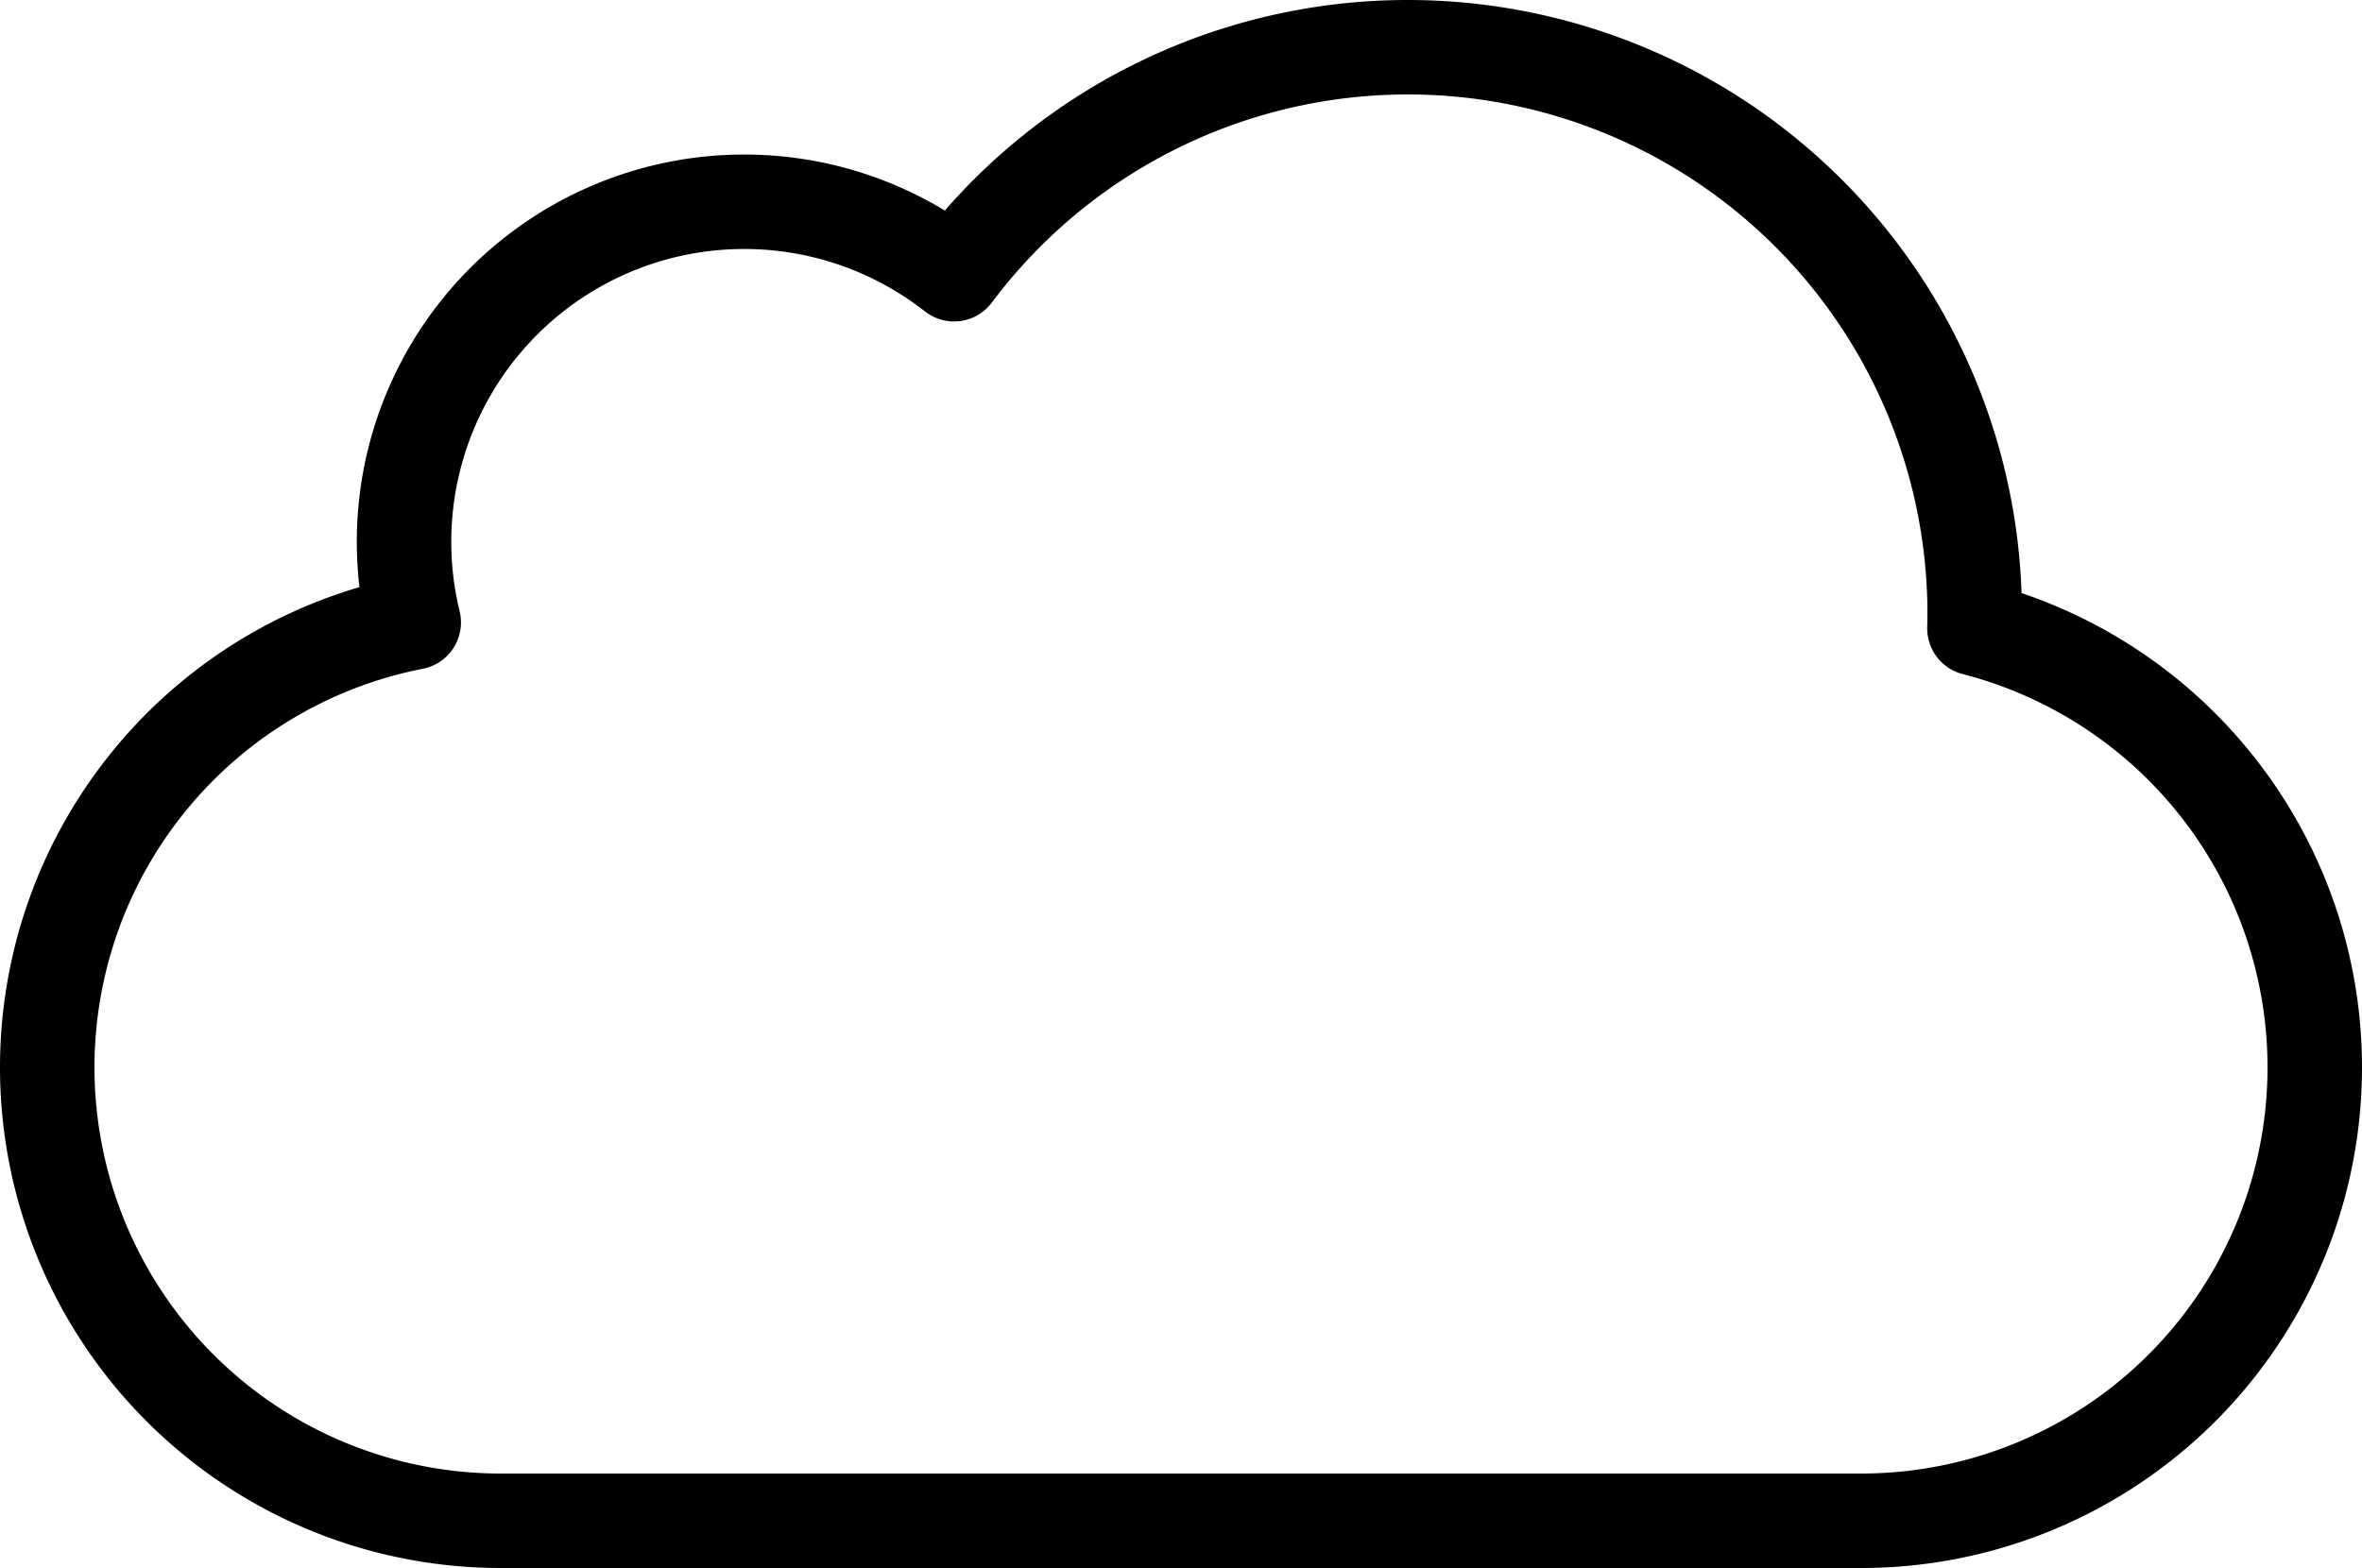
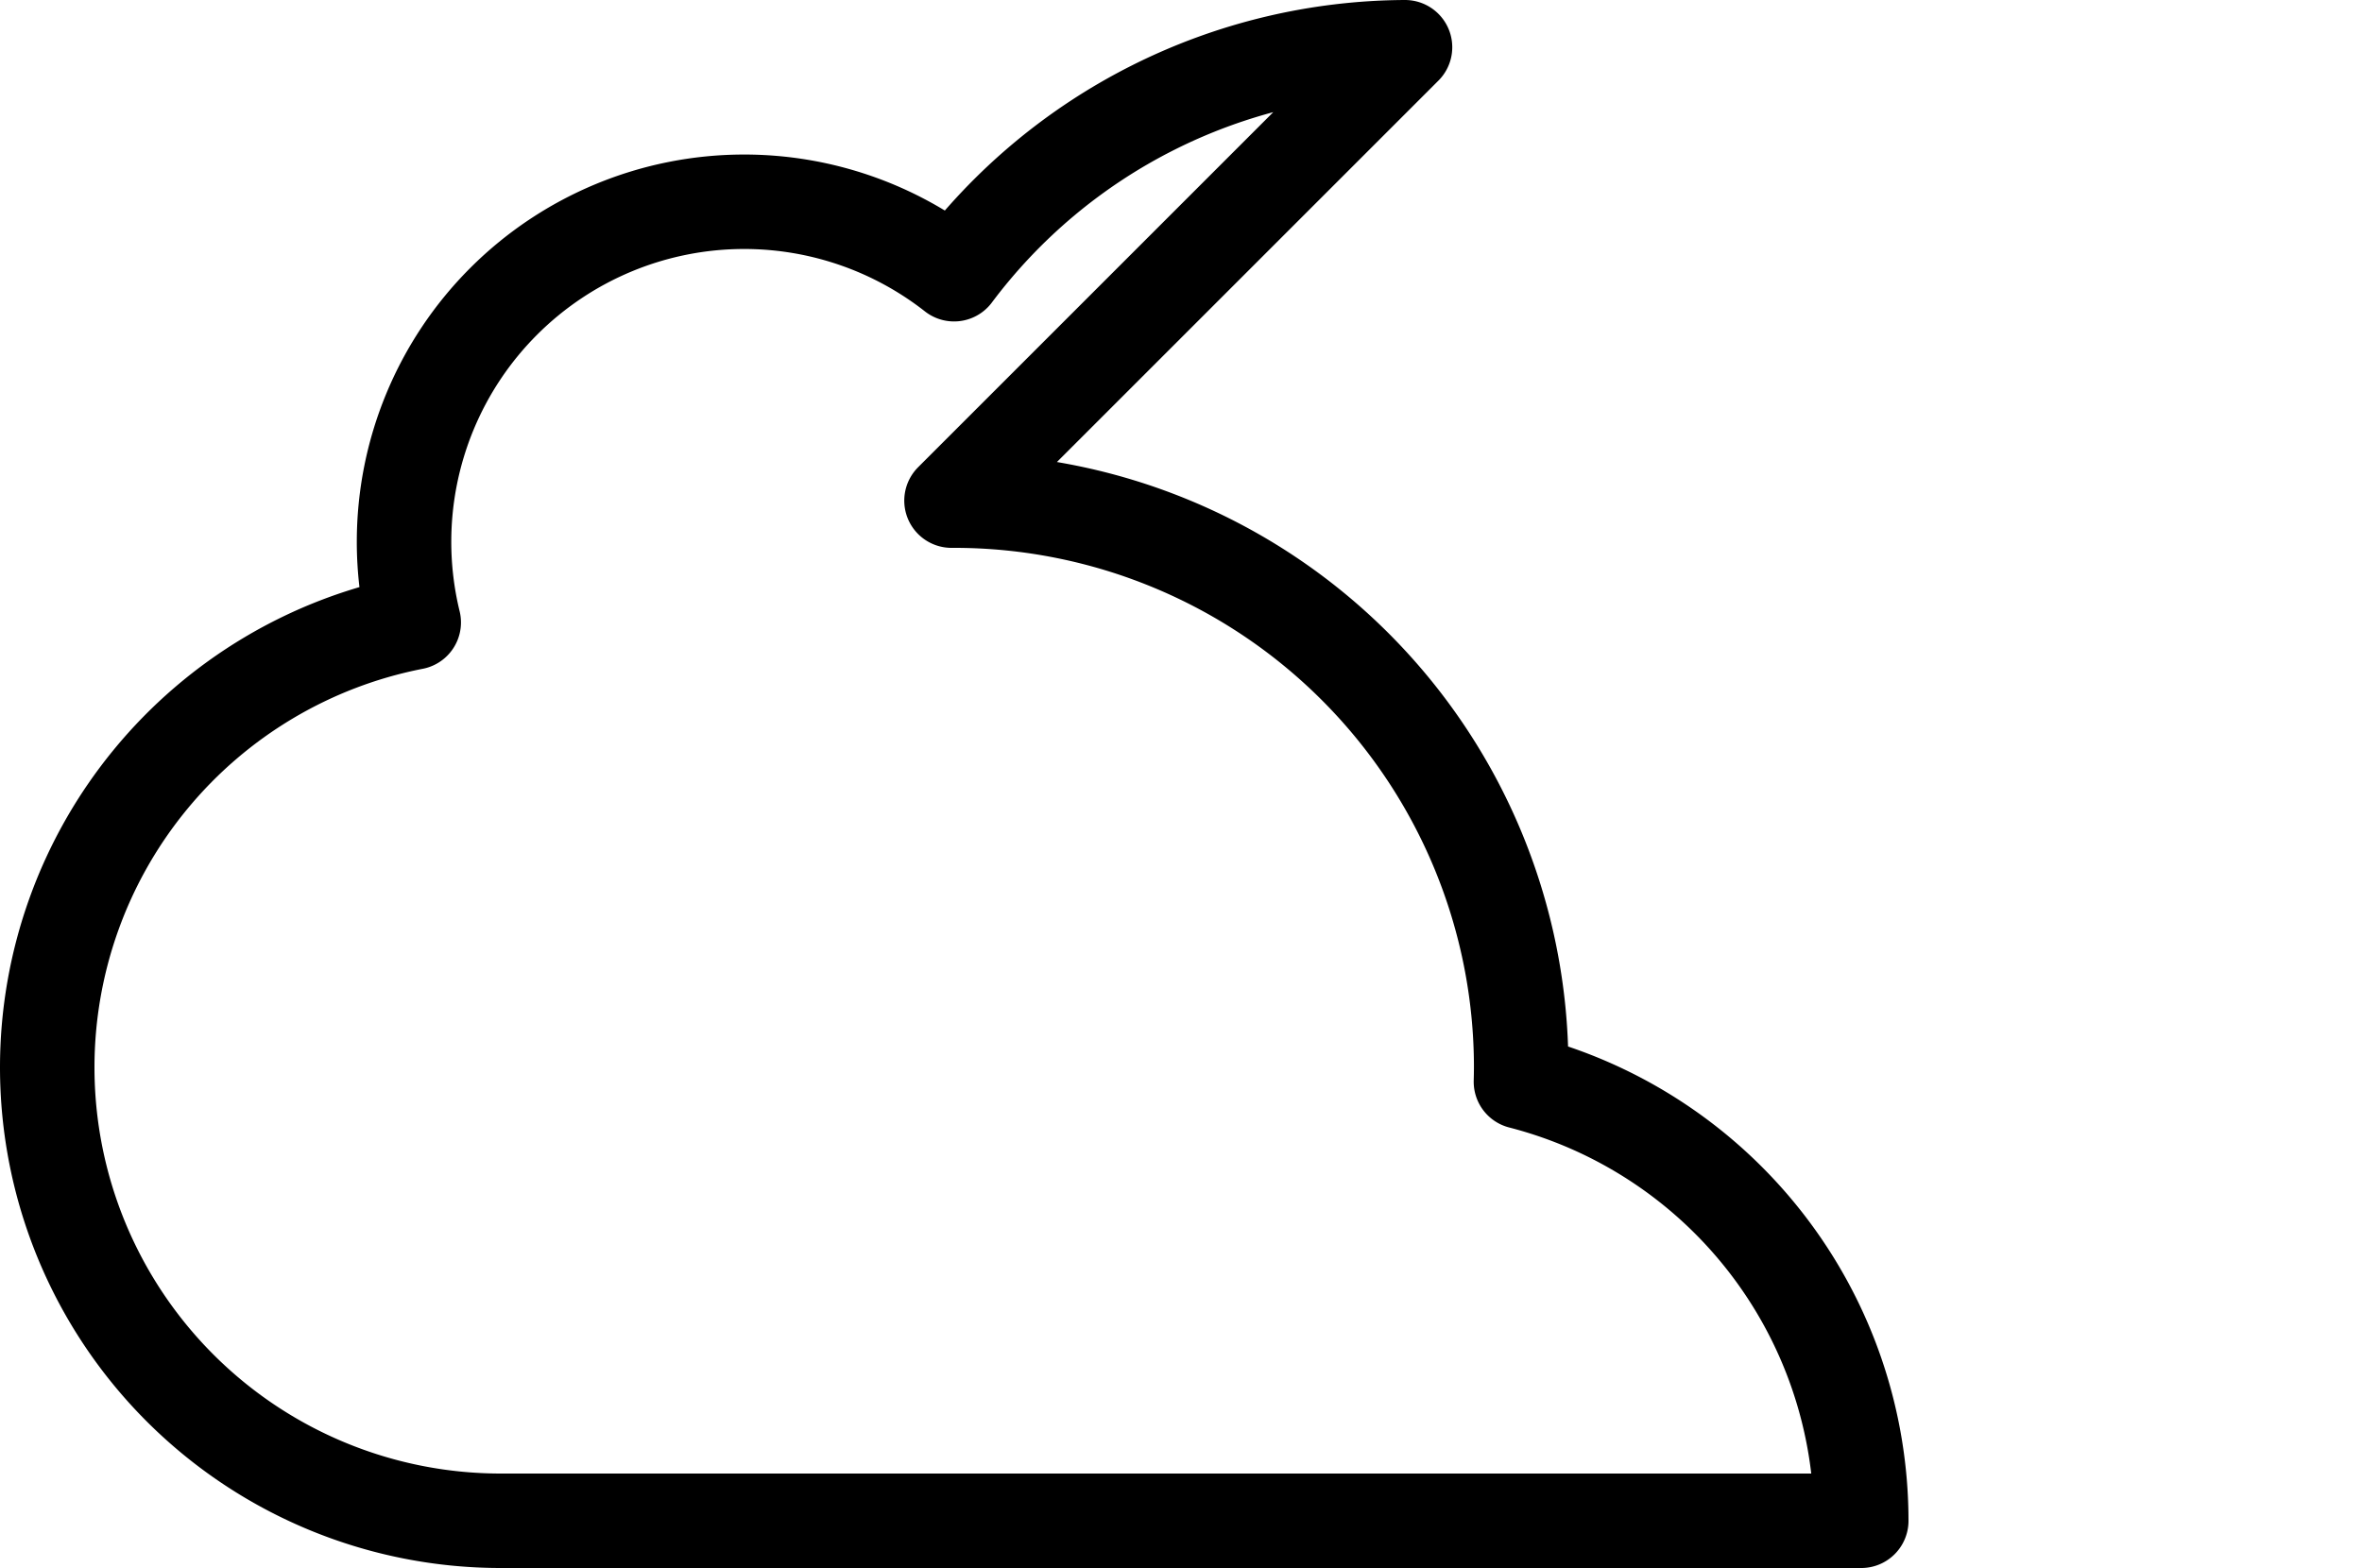
<svg xmlns="http://www.w3.org/2000/svg" xmlns:ns1="http://www.inkscape.org/namespaces/inkscape" xmlns:ns2="http://sodipodi.sourceforge.net/DTD/sodipodi-0.dtd" width="50mm" height="33.2mm" viewBox="0 0 50 33.2" version="1.1" id="svg14" ns1:version="1.0.2 (e86c870879, 2021-01-15, custom)" ns2:docname="CloudOutline.svg">
  <defs id="defs8" />
  <ns2:namedview id="base" pagecolor="#ffffff" bordercolor="#666666" borderopacity="1.0" ns1:pageopacity="0.0" ns1:pageshadow="2" ns1:zoom="2.8" ns1:cx="74.636928" ns1:cy="67.565854" ns1:document-units="mm" ns1:current-layer="layer1" ns1:document-rotation="0" showgrid="false" ns1:window-width="1662" ns1:window-height="1041" ns1:window-x="2128" ns1:window-y="0" ns1:window-maximized="0" fit-margin-top="0" fit-margin-left="0" fit-margin-right="0" fit-margin-bottom="0" />
  <g ns1:label="レイヤー 1" ns1:groupmode="layer" id="layer1" transform="translate(0,-16.8)">
-     <path id="path16" style="fill:none;fill-opacity:1;stroke:#000000;stroke-width:2;stroke-linecap:round;stroke-linejoin:round;stroke-miterlimit:4;stroke-dasharray:none;stroke-opacity:1" d="m 29.742,17.8 a 12,12 0 0 0 -9.546,4.806 7.2,7.2 0 0 0 -4.443,-1.534 7.2,7.2 0 0 0 -7.2,7.2 7.2,7.2 0 0 0 0.205,1.707 A 9.6,9.6 0 0 0 1,39.4 9.6,9.6 0 0 0 10.6,49 H 39.4 A 9.6,9.6 0 0 0 49,39.4 a 9.6,9.6 0 0 0 -7.204,-9.296 12,12 0 0 0 0.005,-0.304 12,12 0 0 0 -12,-12 12,12 0 0 0 -0.059,0 z" />
+     <path id="path16" style="fill:none;fill-opacity:1;stroke:#000000;stroke-width:2;stroke-linecap:round;stroke-linejoin:round;stroke-miterlimit:4;stroke-dasharray:none;stroke-opacity:1" d="m 29.742,17.8 a 12,12 0 0 0 -9.546,4.806 7.2,7.2 0 0 0 -4.443,-1.534 7.2,7.2 0 0 0 -7.2,7.2 7.2,7.2 0 0 0 0.205,1.707 A 9.6,9.6 0 0 0 1,39.4 9.6,9.6 0 0 0 10.6,49 H 39.4 a 9.6,9.6 0 0 0 -7.204,-9.296 12,12 0 0 0 0.005,-0.304 12,12 0 0 0 -12,-12 12,12 0 0 0 -0.059,0 z" />
  </g>
</svg>